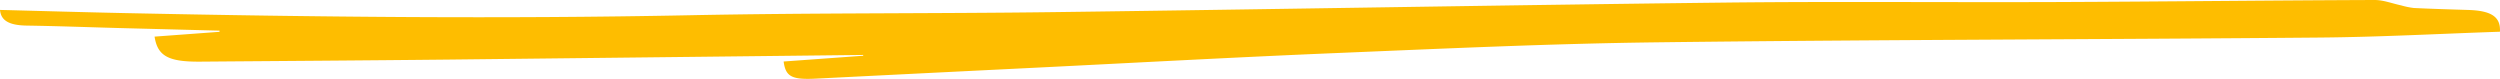
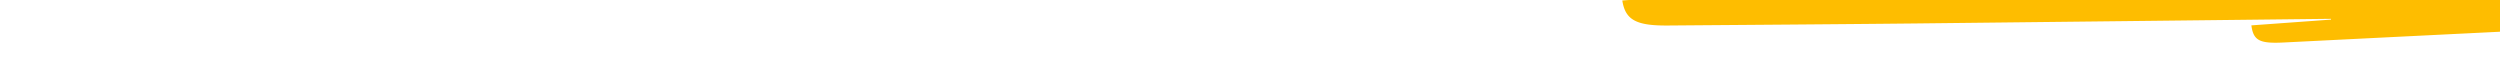
<svg xmlns="http://www.w3.org/2000/svg" width="1026.952" height="32.397" viewBox="0 0 1026.952 32.397">
-   <path id="Tracé_410" data-name="Tracé 410" d="M1122.228,1003.918c-24.878.837-49.286,2.173-73.726,2.388-90.8.8-181.637.849-272.427,1.963-43.738.537-87.44,2.57-131.1,4.378-41.931,1.735-83.781,4.049-125.666,6.115q-44.345,2.188-88.684,4.413c-9.963.512-12.611-.7-13.425-7.023l32.718-2.372-.071-.321q-85.344.96-170.686,1.905c-33.9.352-67.8.575-101.7.845-12.938.1-17.448-2.284-18.671-10.28l26.676-1.971,0-.487q-20.307-.523-40.615-1.049c-12.85-.344-25.693-.829-38.552-1.025-7.474-.114-10.61-2.159-11.008-6.432,17.511.446,34.75.956,52,1.314,77.169,1.6,154.323,2.409,231.561.865,49.7-.993,99.479-.635,149.207-1.276,91.537-1.179,183.055-2.85,274.6-3.908,46.015-.532,92.064-.058,138.1-.243,43.306-.173,86.608-.672,129.914-.834,3.642-.014,7.3,1.438,10.955,2.212a33.223,33.223,0,0,0,5.222,1.072c7.391.356,14.8.574,22.216.8C1118.637,995.255,1122.557,997.728,1122.228,1003.918Z" transform="translate(-95.295 -990.883)" fill="#febd00" />
+   <path id="Tracé_410" data-name="Tracé 410" d="M1122.228,1003.918q-44.345,2.188-88.684,4.413c-9.963.512-12.611-.7-13.425-7.023l32.718-2.372-.071-.321q-85.344.96-170.686,1.905c-33.9.352-67.8.575-101.7.845-12.938.1-17.448-2.284-18.671-10.28l26.676-1.971,0-.487q-20.307-.523-40.615-1.049c-12.85-.344-25.693-.829-38.552-1.025-7.474-.114-10.61-2.159-11.008-6.432,17.511.446,34.75.956,52,1.314,77.169,1.6,154.323,2.409,231.561.865,49.7-.993,99.479-.635,149.207-1.276,91.537-1.179,183.055-2.85,274.6-3.908,46.015-.532,92.064-.058,138.1-.243,43.306-.173,86.608-.672,129.914-.834,3.642-.014,7.3,1.438,10.955,2.212a33.223,33.223,0,0,0,5.222,1.072c7.391.356,14.8.574,22.216.8C1118.637,995.255,1122.557,997.728,1122.228,1003.918Z" transform="translate(-95.295 -990.883)" fill="#febd00" />
</svg>